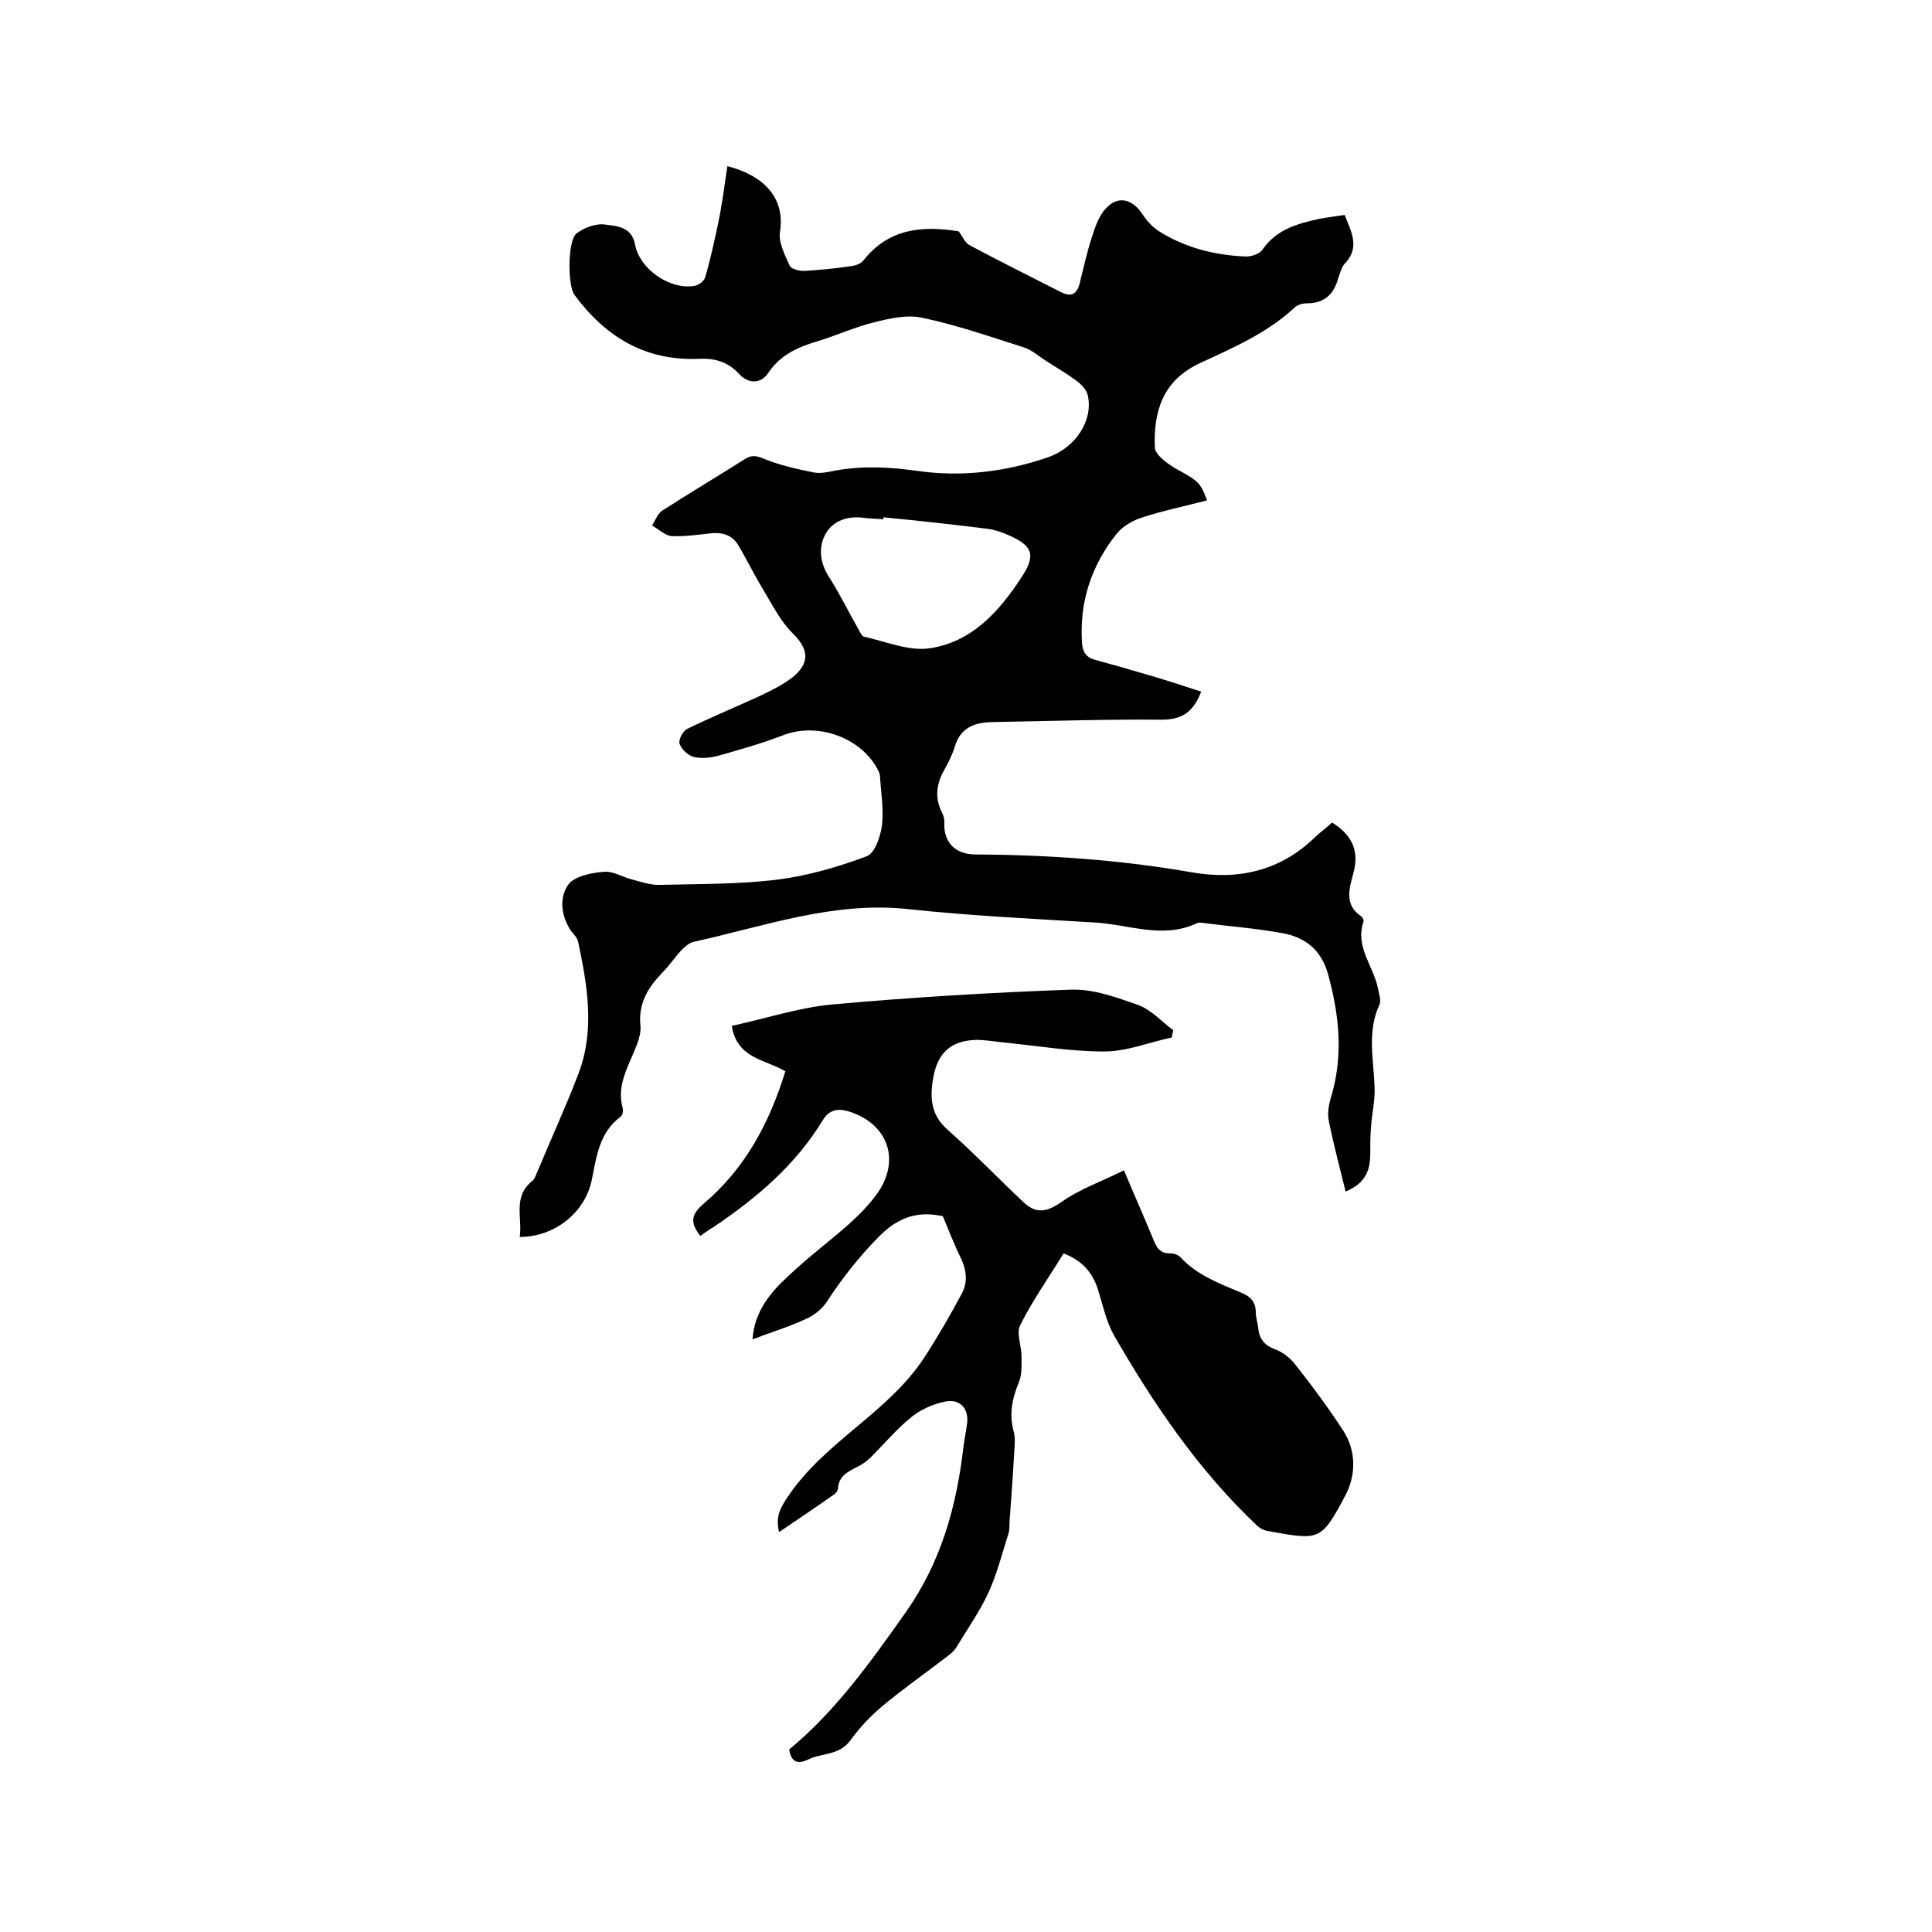
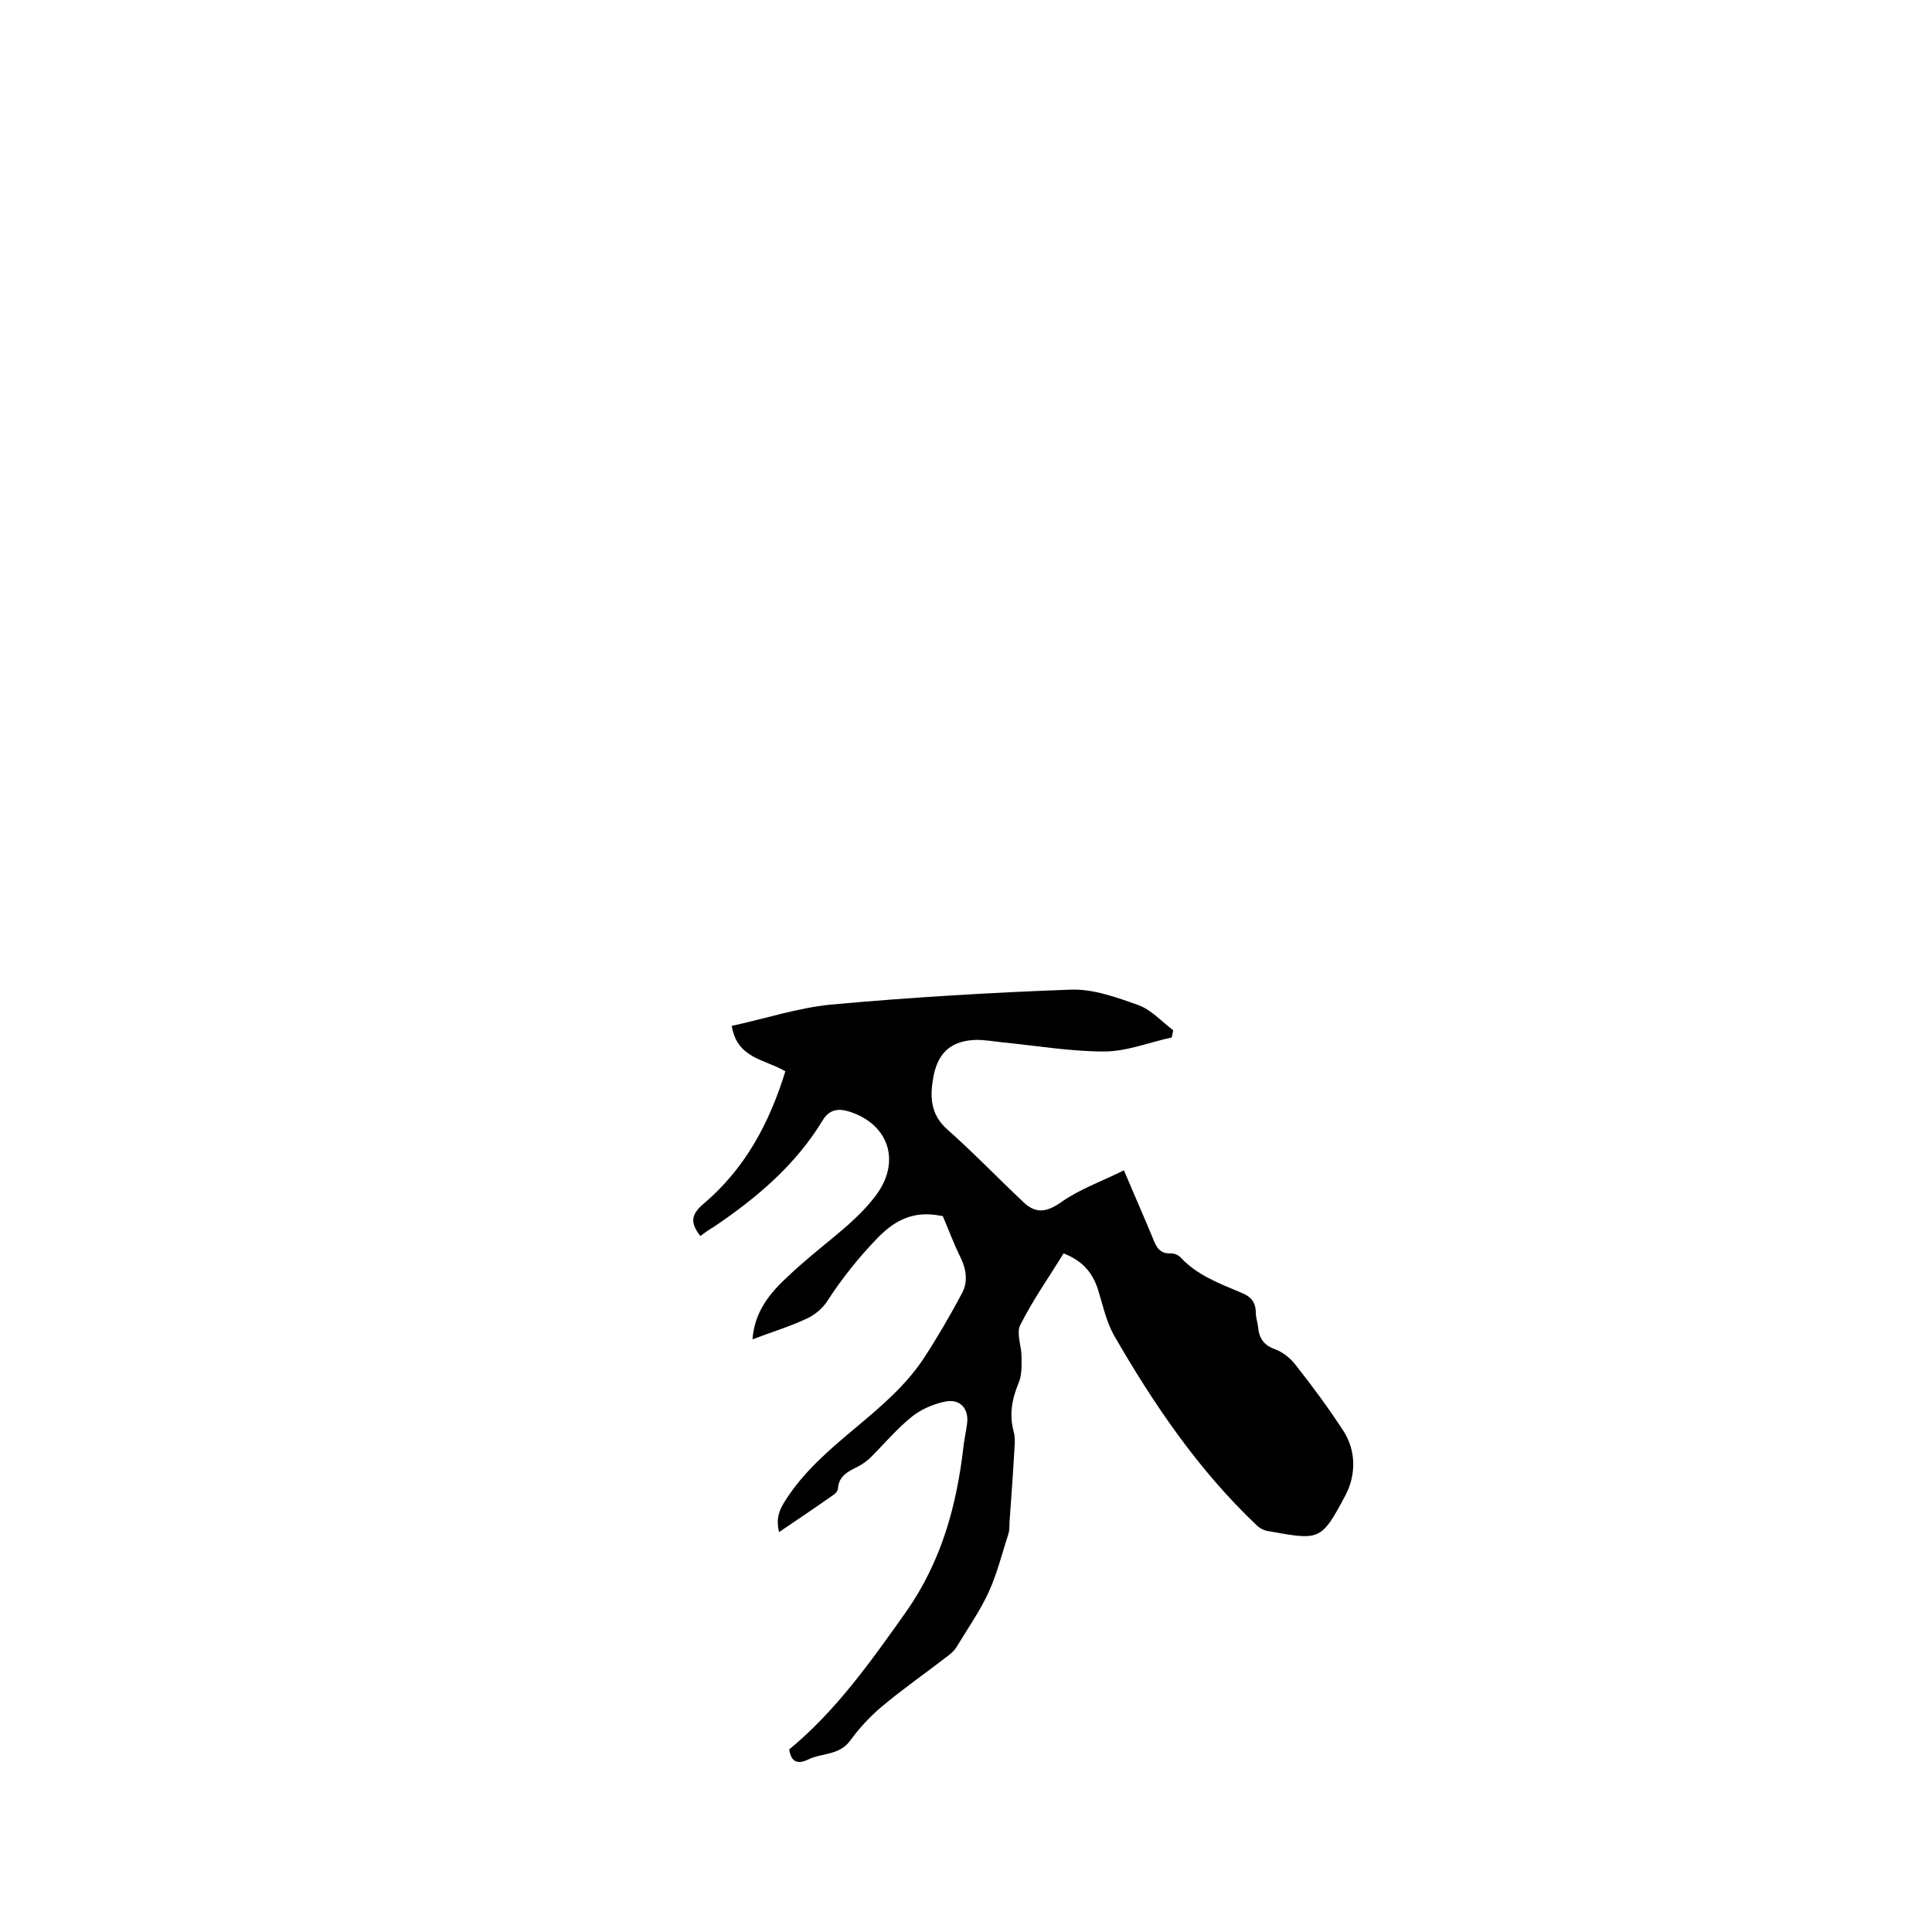
<svg xmlns="http://www.w3.org/2000/svg" enable-background="new 0 0 400 400" viewBox="0 0 400 400">
-   <path d="m249.9 103.6c-4.6 1.2-9 2.1-13.3 3.5-2 .6-4.1 1.8-5.4 3.4-5.2 6.5-7.7 14-7.2 22.4.1 2 .8 3.2 2.7 3.7 4 1.1 7.9 2.2 11.9 3.4 3.4 1 6.7 2.1 10.1 3.2-1.7 4.3-4 5.8-8.2 5.8-11.7-.1-23.5.3-35.2.5-3.5.1-6.4 1.1-7.6 5-.5 1.7-1.3 3.3-2.2 4.9-1.7 3-2 5.9-.4 9 .3.6.5 1.4.4 2.1-.1 3.9 2.3 6.4 6.4 6.4 15 .1 30 1.1 44.8 3.7 9.7 1.7 18.5-.3 25.7-7.4 1.1-1 2.3-1.9 3.4-2.9 4 2.5 5.7 5.7 4.4 10.5-.8 3-2 6.5 1.6 8.9.3.2.6.8.5 1.1-1.8 5.3 2.1 9.2 3 13.9.2 1.1.7 2.4.3 3.3-2.6 5.6-1.2 11.4-1 17.2.1 2.5-.5 5.1-.7 7.6-.2 2-.2 4-.2 6 0 4.1-1.4 6.3-5.1 7.9-1.2-4.9-2.5-9.7-3.5-14.7-.3-1.5 0-3.2.4-4.6 2.7-8.7 1.8-17.3-.6-25.9-1.4-4.9-4.8-7.5-9.4-8.3-5.4-1-10.9-1.4-16.3-2.1-.4-.1-.9-.1-1.3 0-7.1 3.4-14.1.3-21.2-.1-13-.8-26-1.4-38.9-2.8-15.4-1.6-29.6 3.6-44.2 6.8-.9.2-1.8 1-2.5 1.7-1.4 1.5-2.5 3.2-3.9 4.6-3 3.1-5.1 6.4-4.6 11.1.2 2.2-1.1 4.7-2 6.9-1.4 3.2-2.7 6.4-1.7 10 .2.6 0 1.6-.4 1.9-4.5 3.3-5 8.4-6 13.2-1.4 6.6-7.6 11.7-14.9 11.7.6-4-1.5-8.3 2.6-11.6.4-.3.6-.8.8-1.3 2.9-7 6.1-13.9 8.8-21 3.4-9 1.8-18.2-.1-27.2-.2-1-1.1-1.7-1.7-2.6-1.9-3.1-2.2-6.7-.3-9.3 1.3-1.7 4.7-2.4 7.3-2.6 1.9-.2 3.9 1.1 5.9 1.6 1.9.5 3.9 1.2 5.8 1.1 8.1-.2 16.3-.1 24.4-1.1 6.2-.8 12.4-2.6 18.3-4.8 1.7-.6 2.9-4.1 3.2-6.4.4-3.3-.2-6.7-.4-10.1 0-.3-.1-.6-.2-.9-3.2-7-12.5-10.5-19.8-7.7-4.4 1.7-9 3-13.6 4.3-1.6.4-3.4.6-5 .2-1.2-.3-2.5-1.6-2.9-2.7-.3-.8.7-2.7 1.6-3.1 4.9-2.4 10-4.5 15-6.8 2.5-1.2 5.2-2.5 7.3-4.3 3.3-3 2.5-5.8-.6-8.8-2.5-2.5-4.2-6-6.1-9.1-1.8-3-3.3-6.1-5.1-9.1-1.2-2-3.2-2.6-5.5-2.4-2.7.3-5.5.7-8.2.6-1.4-.1-2.7-1.4-4.1-2.2.7-1.1 1.2-2.6 2.3-3.2 5.6-3.6 11.3-7 17-10.6 1.5-.9 2.4-.6 3.9 0 3.2 1.3 6.7 2.1 10.2 2.8 1.5.3 3.2-.1 4.7-.4 5.7-1 11.1-.7 16.9.1 9 1.3 18.2.2 26.9-2.8 5.9-2 9.5-7.8 8.3-12.9-.3-1.2-1.4-2.3-2.5-3.1-1.9-1.4-4-2.6-6-3.9-1.6-1-3.1-2.4-4.8-2.9-6.9-2.2-13.8-4.6-20.9-6.1-3.1-.7-6.7.1-9.9.9-4.1 1-8 2.8-12 4s-7.6 2.8-10.1 6.6c-1.5 2.2-4.1 2.2-6 .1-2.4-2.6-5.2-3.3-8.5-3.1-11 .4-19.2-4.6-25.6-13.3-1.4-2-1.4-11.3.5-12.7 1.6-1.2 4.1-2.1 5.9-1.8 2.4.3 5.5.4 6.2 4.2 1 5.1 7.2 9.3 12.2 8.5.9-.1 2.1-1 2.3-1.8 1.1-3.7 1.9-7.5 2.7-11.2.8-3.9 1.3-7.8 1.9-11.8 8.1 2.1 11.9 7 10.9 13.5-.4 2.2 1 4.9 2 7.1.3.7 1.9 1.1 2.9 1.1 3.3-.2 6.5-.5 9.8-1 .9-.1 2-.5 2.5-1.1 5.3-6.8 12.4-7.3 19.8-6.1.8 1.1 1.3 2.4 2.3 2.9 6.2 3.3 12.6 6.5 18.9 9.7 2 1 3.2.5 3.8-1.7.8-3.2 1.5-6.4 2.5-9.5.7-2.2 1.5-4.7 3.1-6.3 2.5-2.6 5.4-1.7 7.4 1.3.9 1.4 2.1 2.7 3.5 3.6 5.4 3.4 11.4 4.9 17.7 5.2 1.2.1 3-.5 3.6-1.3 2.9-4.3 7.3-5.5 11.9-6.5 1.6-.3 3.3-.5 5.2-.8 1.3 3.4 3.3 6.7 0 10.1-.7.8-1 2.1-1.4 3.2-.9 3.2-2.9 5-6.4 5-.9 0-2 .3-2.6.9-5.7 5.3-12.7 8.3-19.6 11.5-7.7 3.6-9.6 10-9.3 17.5.1 1.5 2.6 3.3 4.3 4.3 4.7 2.6 5.1 2.8 6.5 6.6zm-67 3.5v.4c-1.4-.1-2.7-.1-4.1-.3-3.2-.4-6.2.5-7.8 3.2-1.6 2.8-1.3 6 .6 9 2.3 3.6 4.2 7.5 6.3 11.2.2.4.6 1.1.9 1.2 4.6 1 9.4 3.1 13.8 2.4 8.6-1.3 14.3-7.6 18.9-14.7 3-4.5 2.4-6.5-2.7-8.7-1.3-.6-2.8-1.1-4.2-1.3-7.2-.9-14.4-1.7-21.7-2.4z" />
  <path d="m145 255.9c-2.2-2.8-1.9-4.5.7-6.7 8.6-7.3 13.6-16.7 16.9-27.4-4.2-2.5-10-2.6-11.1-9.4 6.9-1.5 13.6-3.7 20.4-4.4 16.5-1.5 33.1-2.5 49.7-3.1 4.7-.2 9.6 1.6 14.1 3.2 2.7 1 4.8 3.4 7.2 5.2-.1.5-.2 1-.3 1.5-4.7 1-9.3 2.9-14 2.9-7 0-14-1.2-21.1-1.9-1.8-.2-3.6-.5-5.3-.5-5 .1-7.9 2.4-8.9 7.4-.8 4.1-.8 8 2.9 11.2 5.4 4.8 10.5 10.1 15.8 15.1 2.5 2.3 4.7 2 7.7-.1 3.8-2.7 8.4-4.3 13-6.6 2.1 5 4.1 9.5 6 14.1.7 1.8 1.4 3.2 3.7 3.1.7 0 1.5.3 2 .8 3.4 3.7 8 5.4 12.5 7.3 2 .8 3.1 1.9 3.1 4.2 0 1 .4 2.1.5 3.1.2 2.3 1.3 3.7 3.6 4.5 1.6.6 3.2 1.9 4.3 3.4 3.4 4.3 6.7 8.8 9.7 13.4 2.8 4.3 2.6 9.4.4 13.5-5 9.4-5.3 9.2-15.9 7.3-.8-.1-1.6-.5-2.2-1-12.2-11.5-21.5-25.2-29.8-39.6-1.6-2.9-2.3-6.3-3.3-9.5-1.1-3.3-3-5.8-7.1-7.4-3 4.9-6.4 9.7-9 14.9-.8 1.7.3 4.3.3 6.5 0 1.8.1 3.8-.6 5.4-1.4 3.4-2 6.6-1 10.2.2.7.2 1.5.2 2.2-.3 5.5-.7 11.1-1.1 16.6 0 .7 0 1.5-.2 2.2-1.3 4-2.3 8.1-4 11.9-1.8 4-4.4 7.7-6.7 11.5-.5.9-1.4 1.6-2.2 2.2-4.4 3.4-9 6.6-13.3 10.2-2.5 2.1-4.7 4.5-6.6 7.1-2.3 3.1-5.9 2.5-8.7 3.9-2.1 1-3.5.6-3.9-2.1 9.7-8 16.9-18.2 24.2-28.5 7.3-10.4 10.5-22 11.9-34.4.2-1.5.5-2.9.7-4.4.5-3.2-1.4-5.4-4.6-4.7-2.4.5-4.9 1.6-6.8 3.1-3.1 2.5-5.7 5.6-8.5 8.4-.8.8-1.8 1.5-2.8 2-2 1-3.8 1.9-4 4.4 0 .5-.4 1-.8 1.3-3.7 2.6-7.4 5.1-11.4 7.8-.8-3.3.3-5.1 2-7.6 7.7-11.3 20.7-17.2 28.1-28.6 2.8-4.3 5.4-8.8 7.8-13.3 1.2-2.3.9-4.8-.3-7.3-1.4-2.8-2.5-5.8-3.7-8.6-.3-.1-.4-.1-.5-.1-5.2-1-9.1.6-12.9 4.5-4 4.1-7.5 8.5-10.6 13.3-1 1.5-2.7 2.9-4.4 3.6-3.4 1.6-7.1 2.7-11 4.2.4-5.8 3.7-9.7 7.4-13.1 4-3.8 8.4-7.1 12.5-10.7 2.2-2 4.3-4.1 6-6.5 4.8-6.9 2.1-14.4-6-16.9-2.3-.7-4.1-.3-5.4 1.9-5.6 9.2-13.6 16-22.5 22-1.2.7-2 1.3-2.8 1.9z" />
</svg>